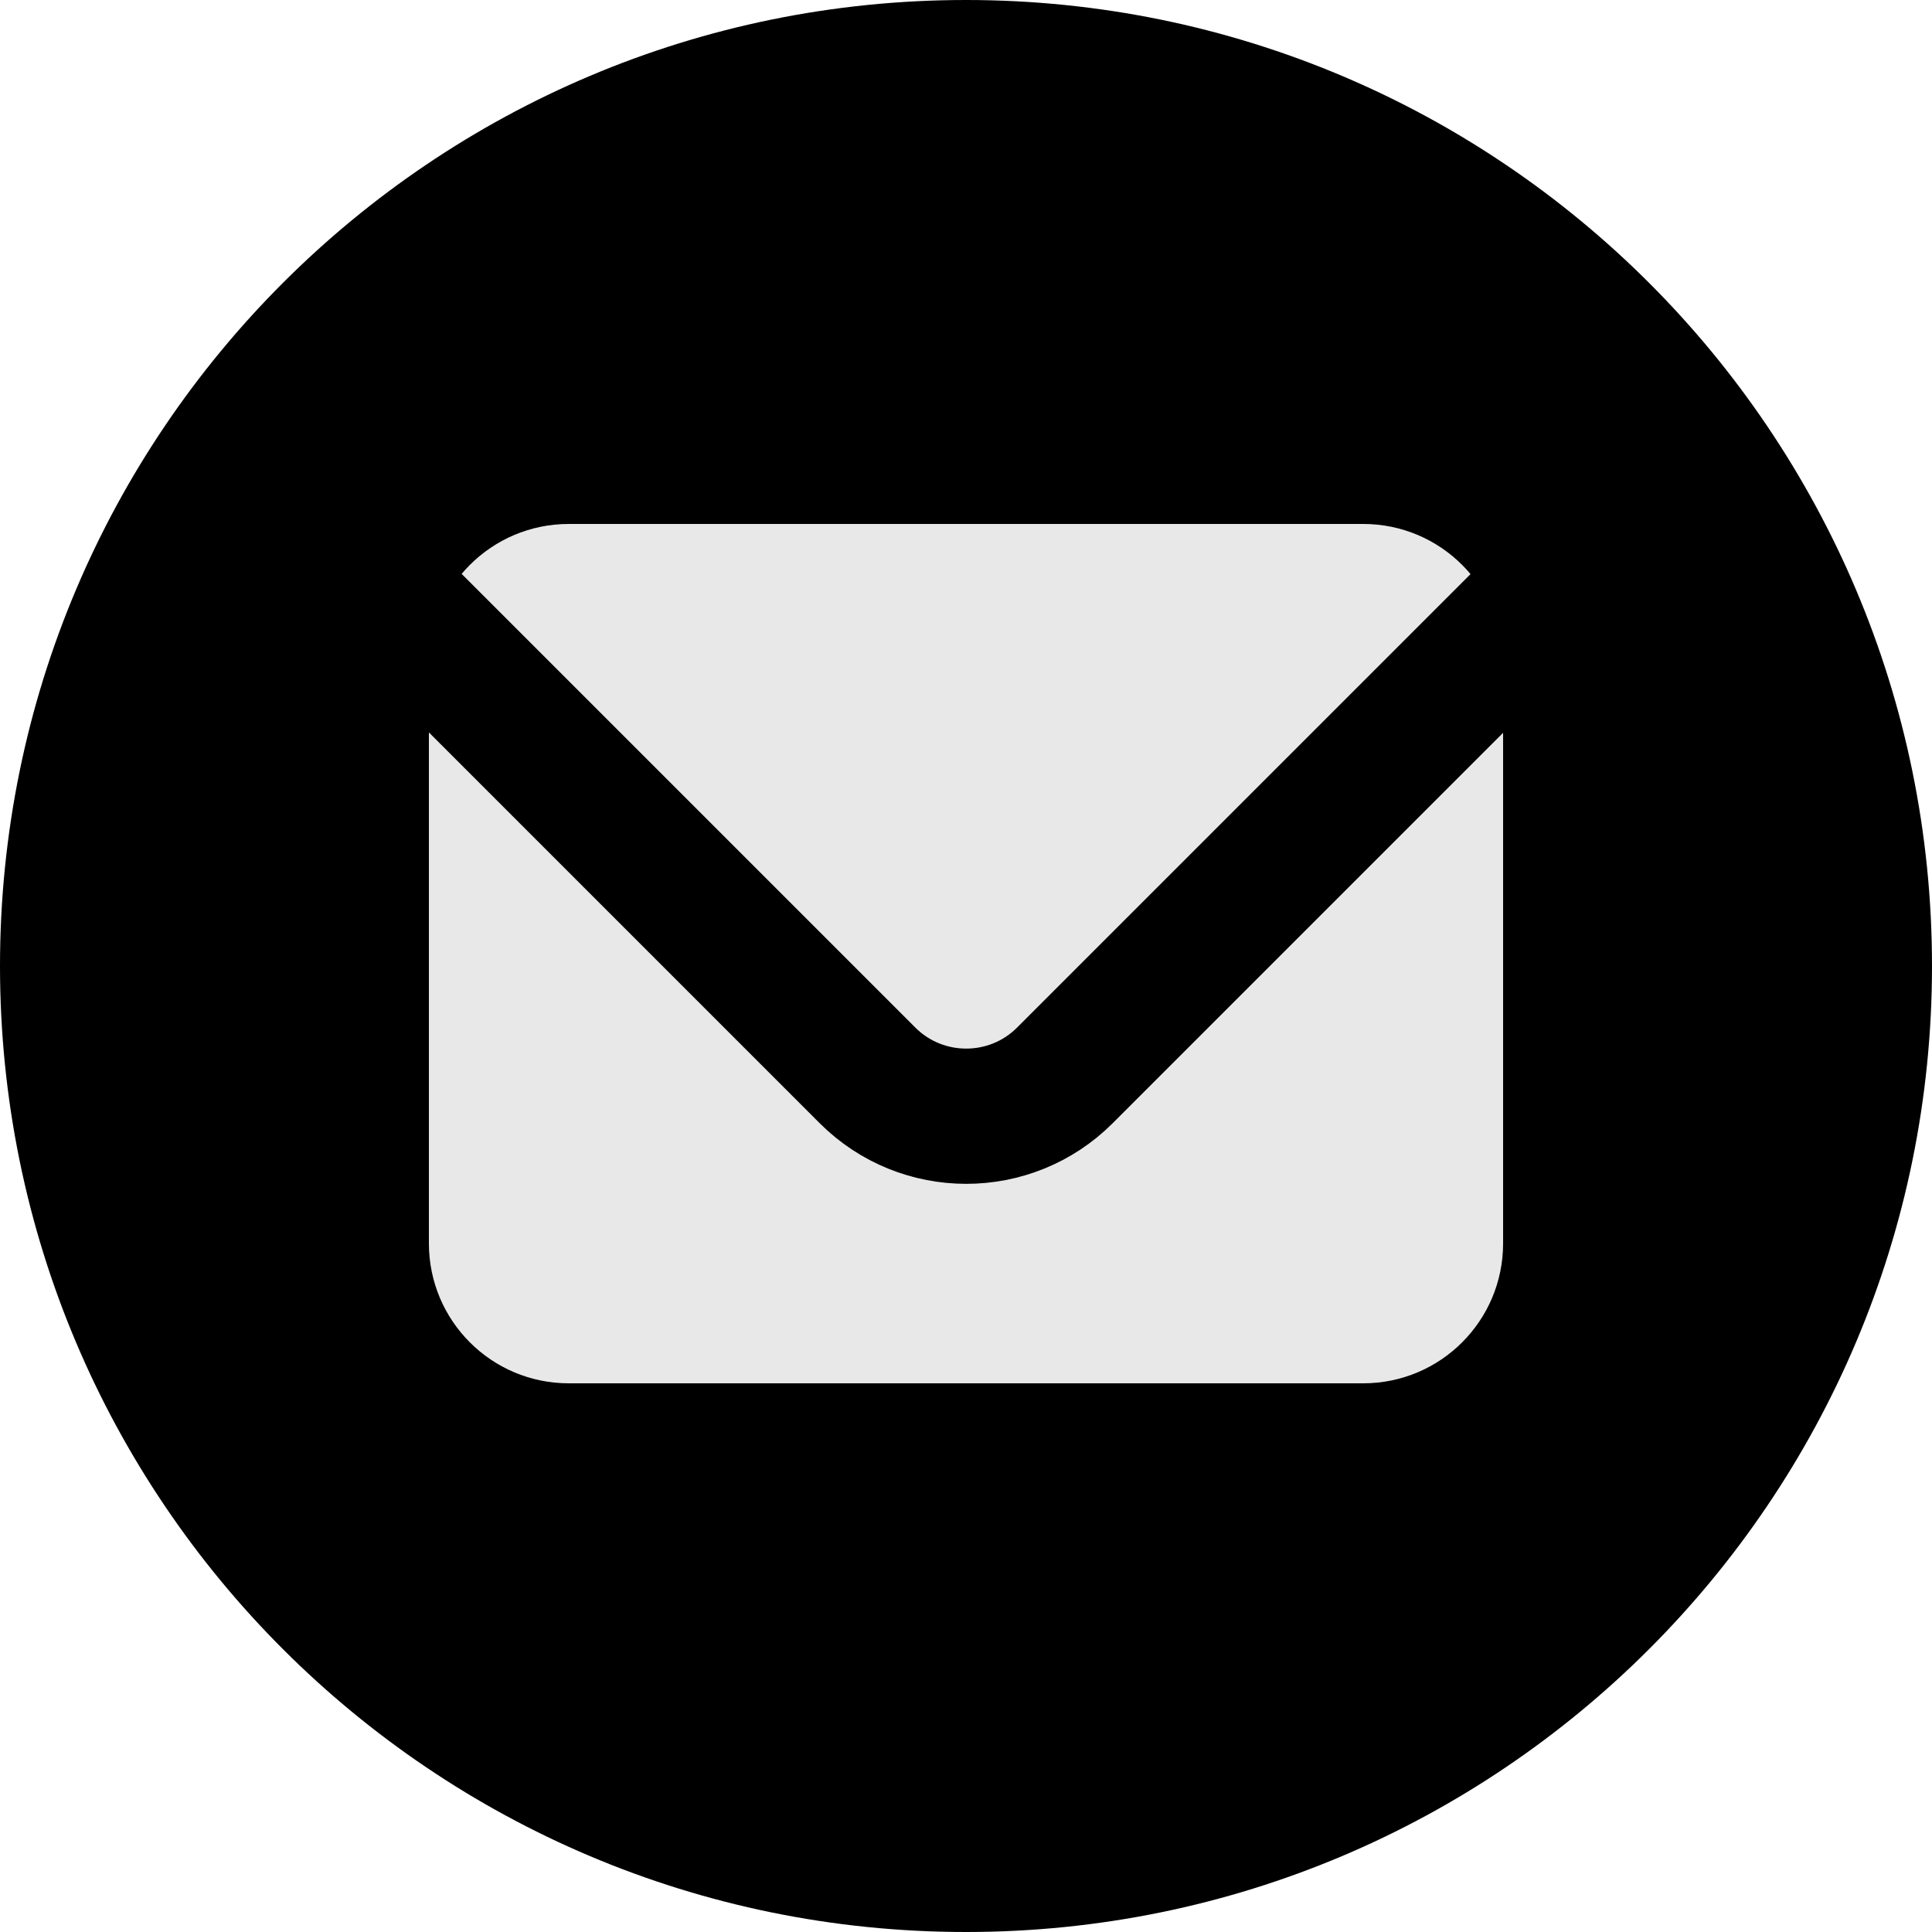
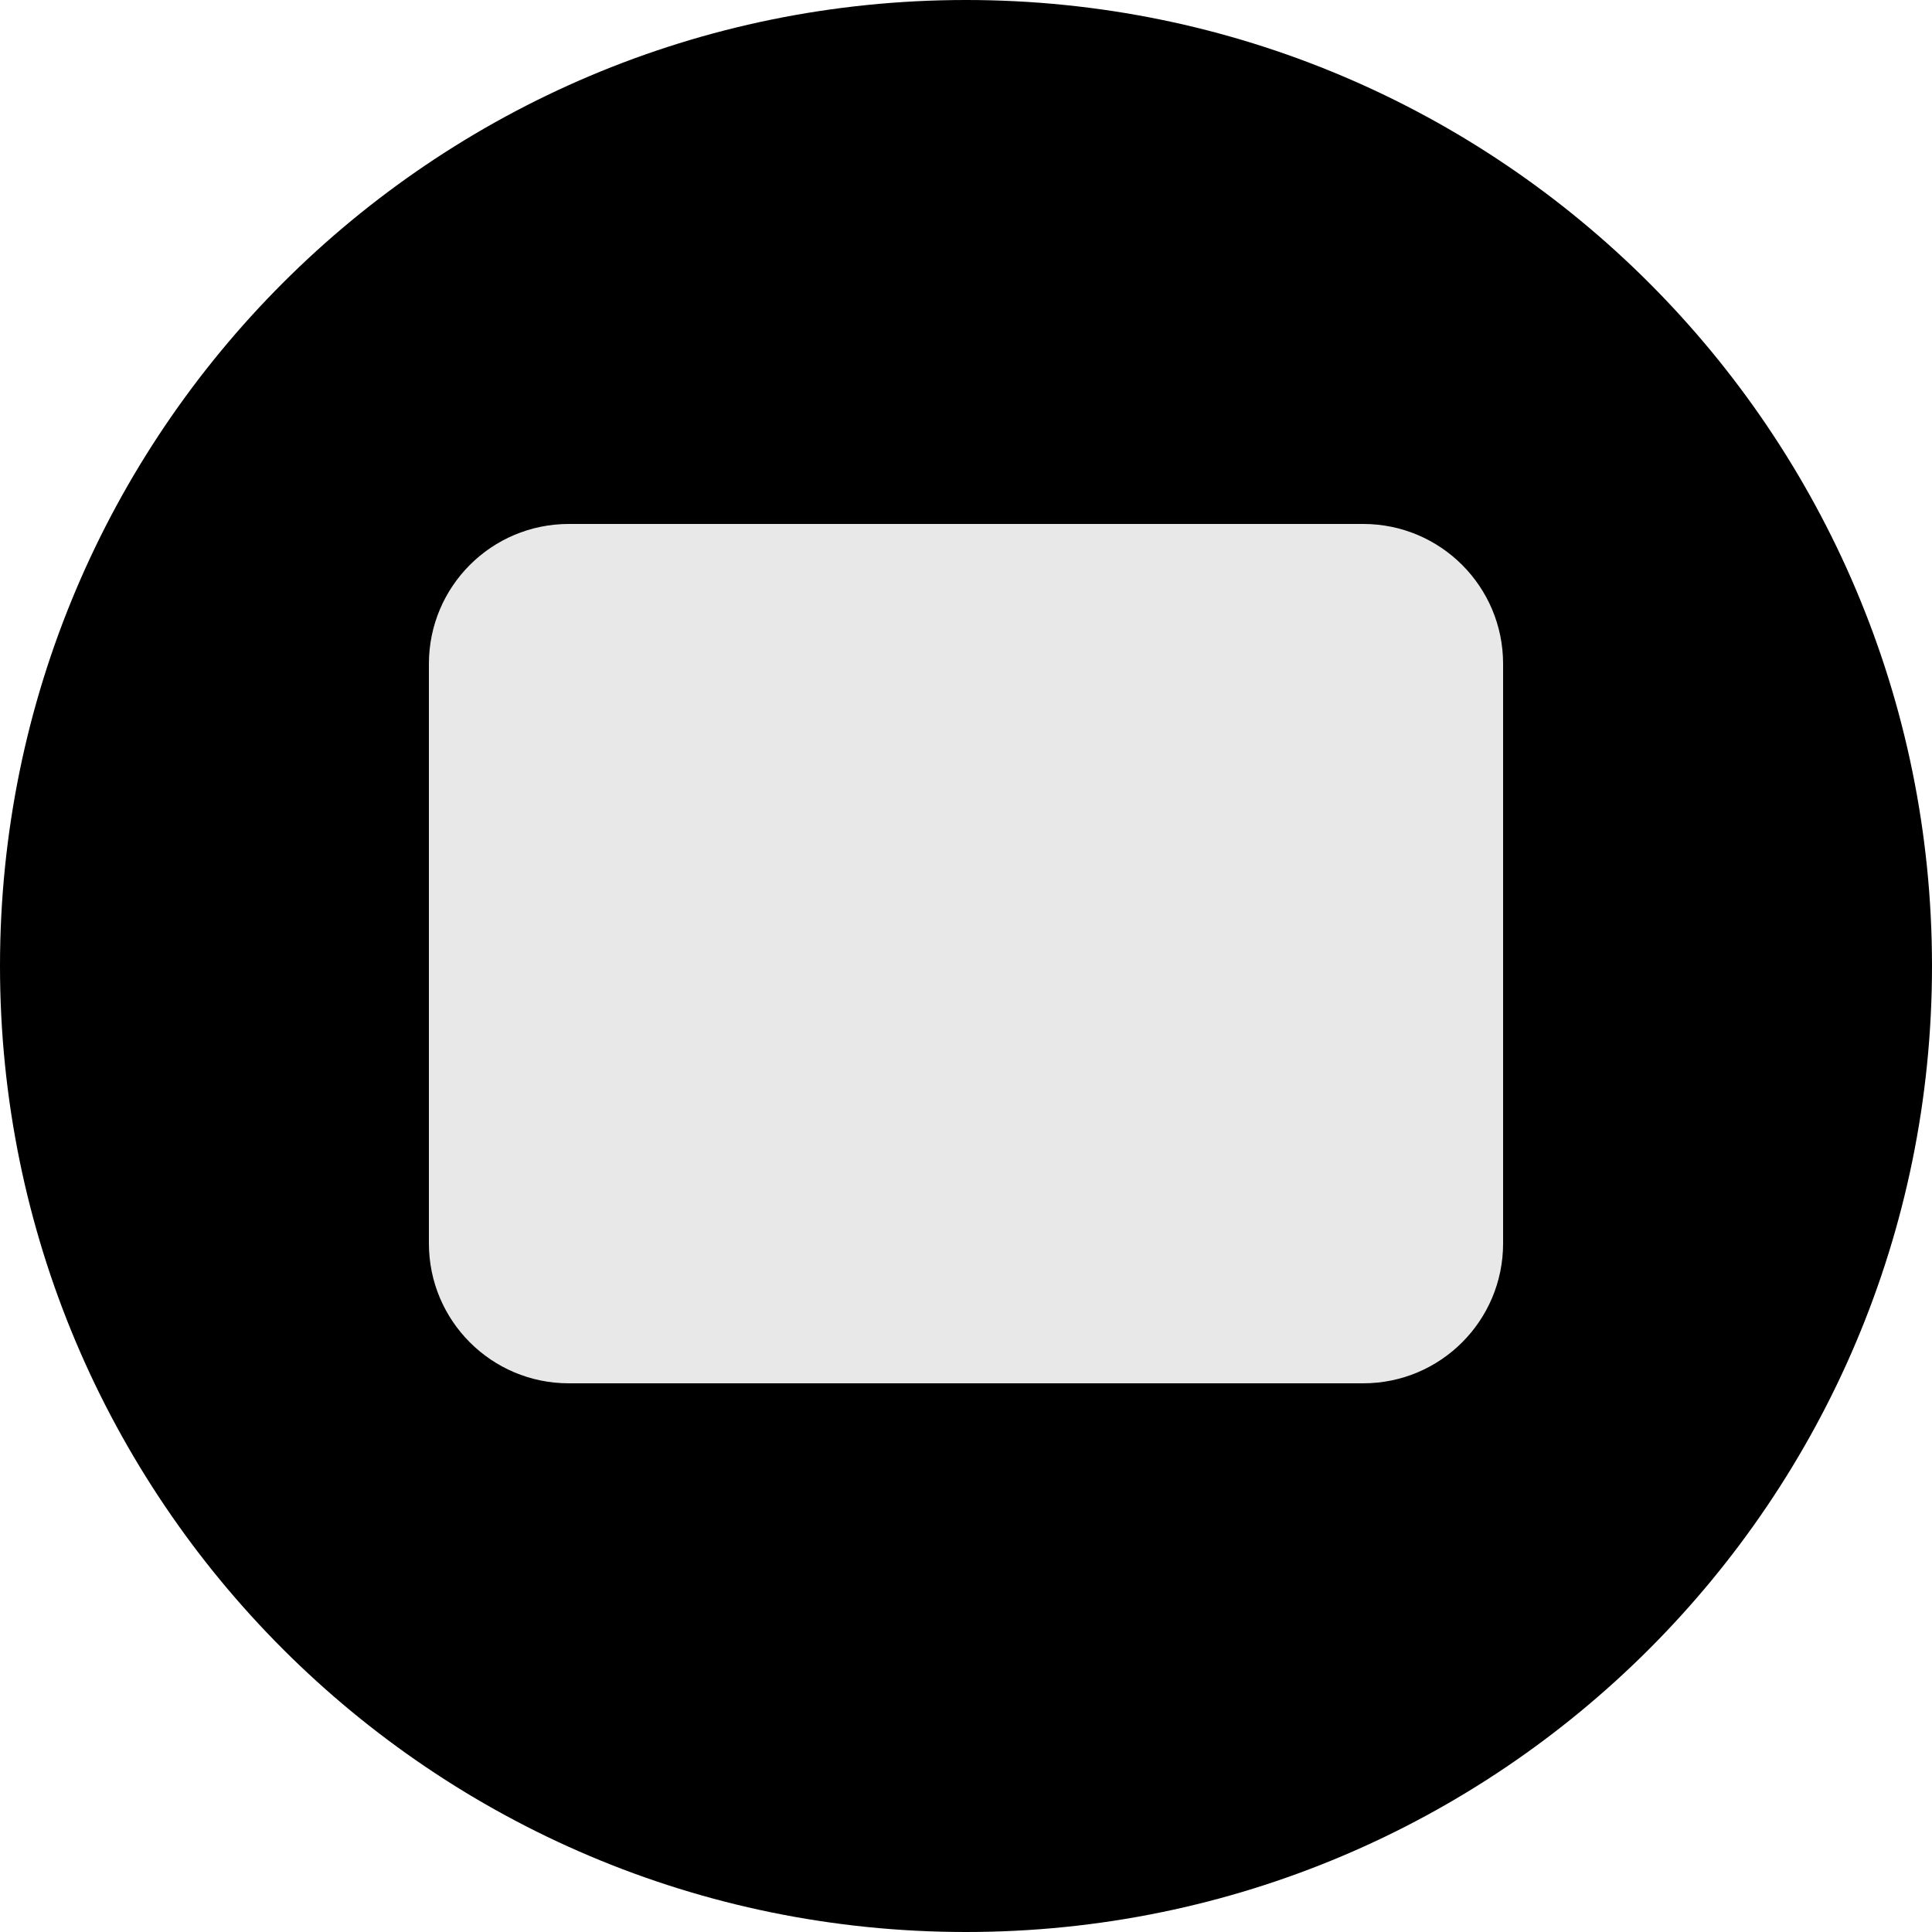
<svg xmlns="http://www.w3.org/2000/svg" id="Lager_1" viewBox="0 0 50 50">
  <defs>
    <clipPath id="clippath">
      <rect width="50" height="50" style="fill:none;" />
    </clipPath>
  </defs>
  <path d="M25,50c13.81,0,25-11.19,25-25S38.81,0,25,0,0,11.19,0,25s11.19,25,25,25h0Z" />
  <path d="M14.72,13.56c-2,0-3.62,1.62-3.62,3.62v15c0,2,1.62,3.62,3.62,3.62h20.56c2,0,3.62-1.62,3.62-3.62v-15c0-2-1.62-3.62-3.62-3.62H14.72Z" style="fill:#e8e8e8;" />
  <g style="clip-path:url(#clippath);">
-     <path d="M7.91,13.29l14.54,14.54c1.41,1.41,3.7,1.41,5.11,0l14.54-14.54" style="fill:none; stroke:#000; stroke-width:3.5px;" />
-   </g>
+     </g>
</svg>